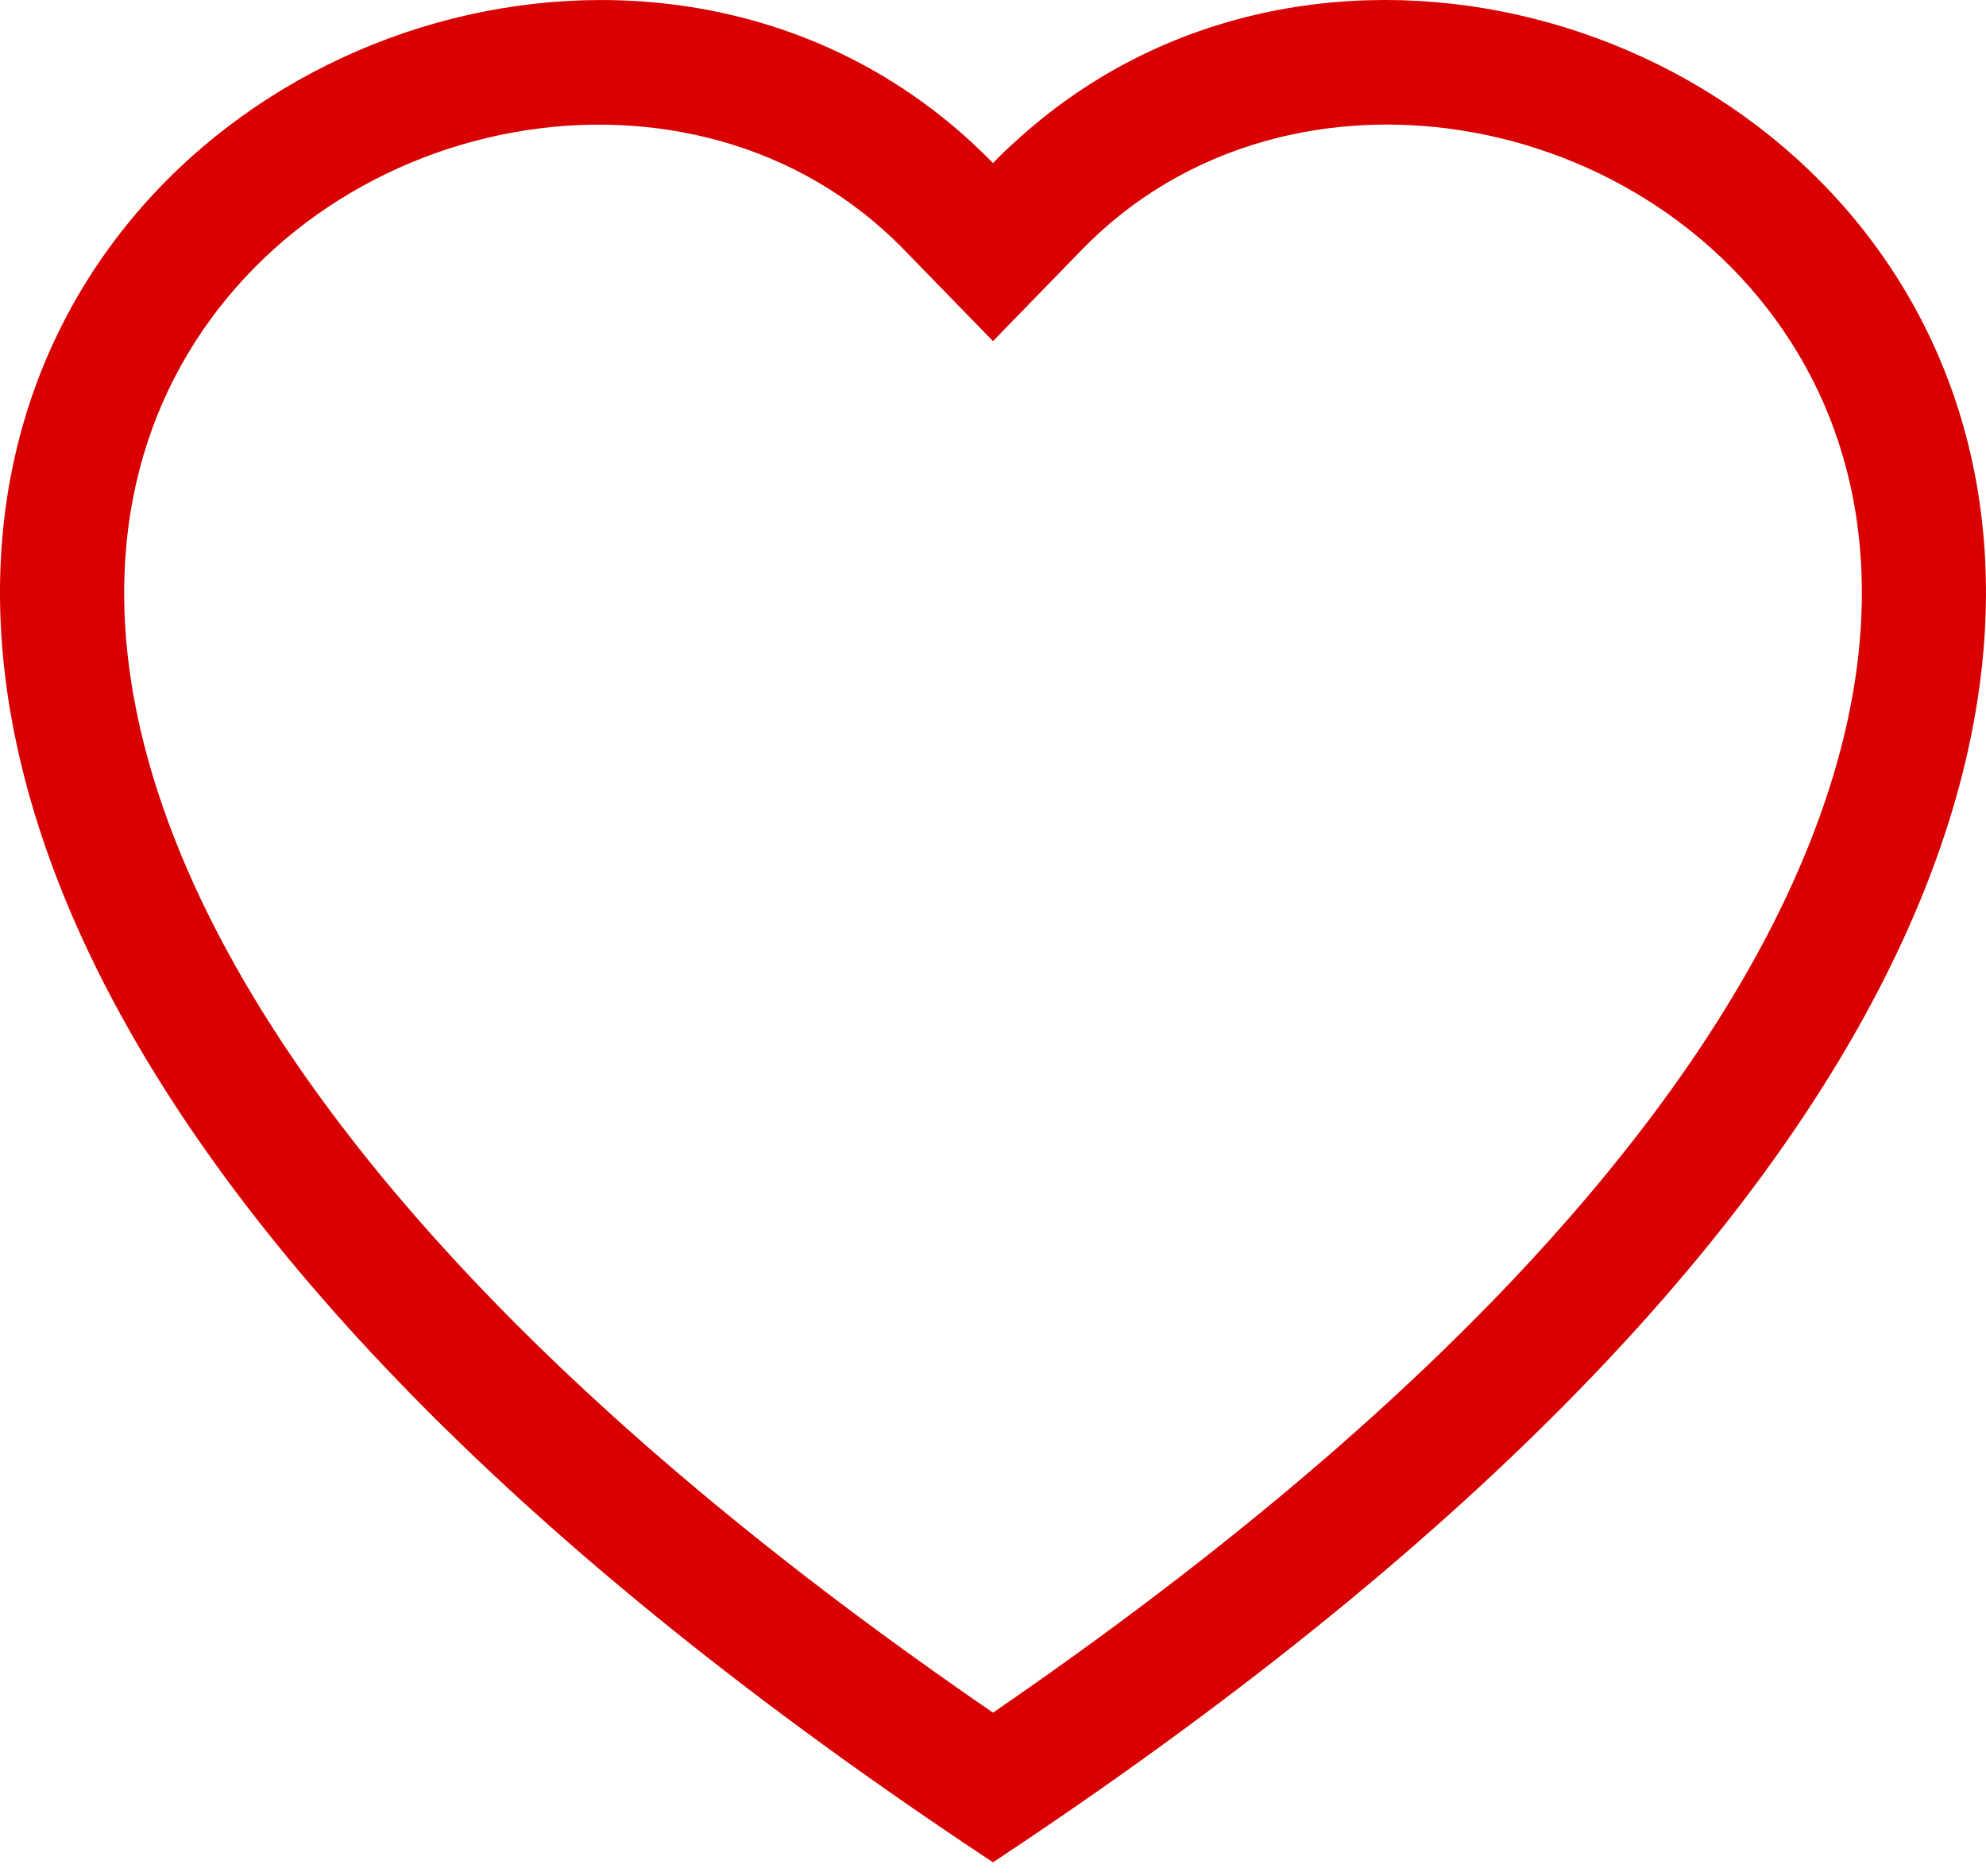
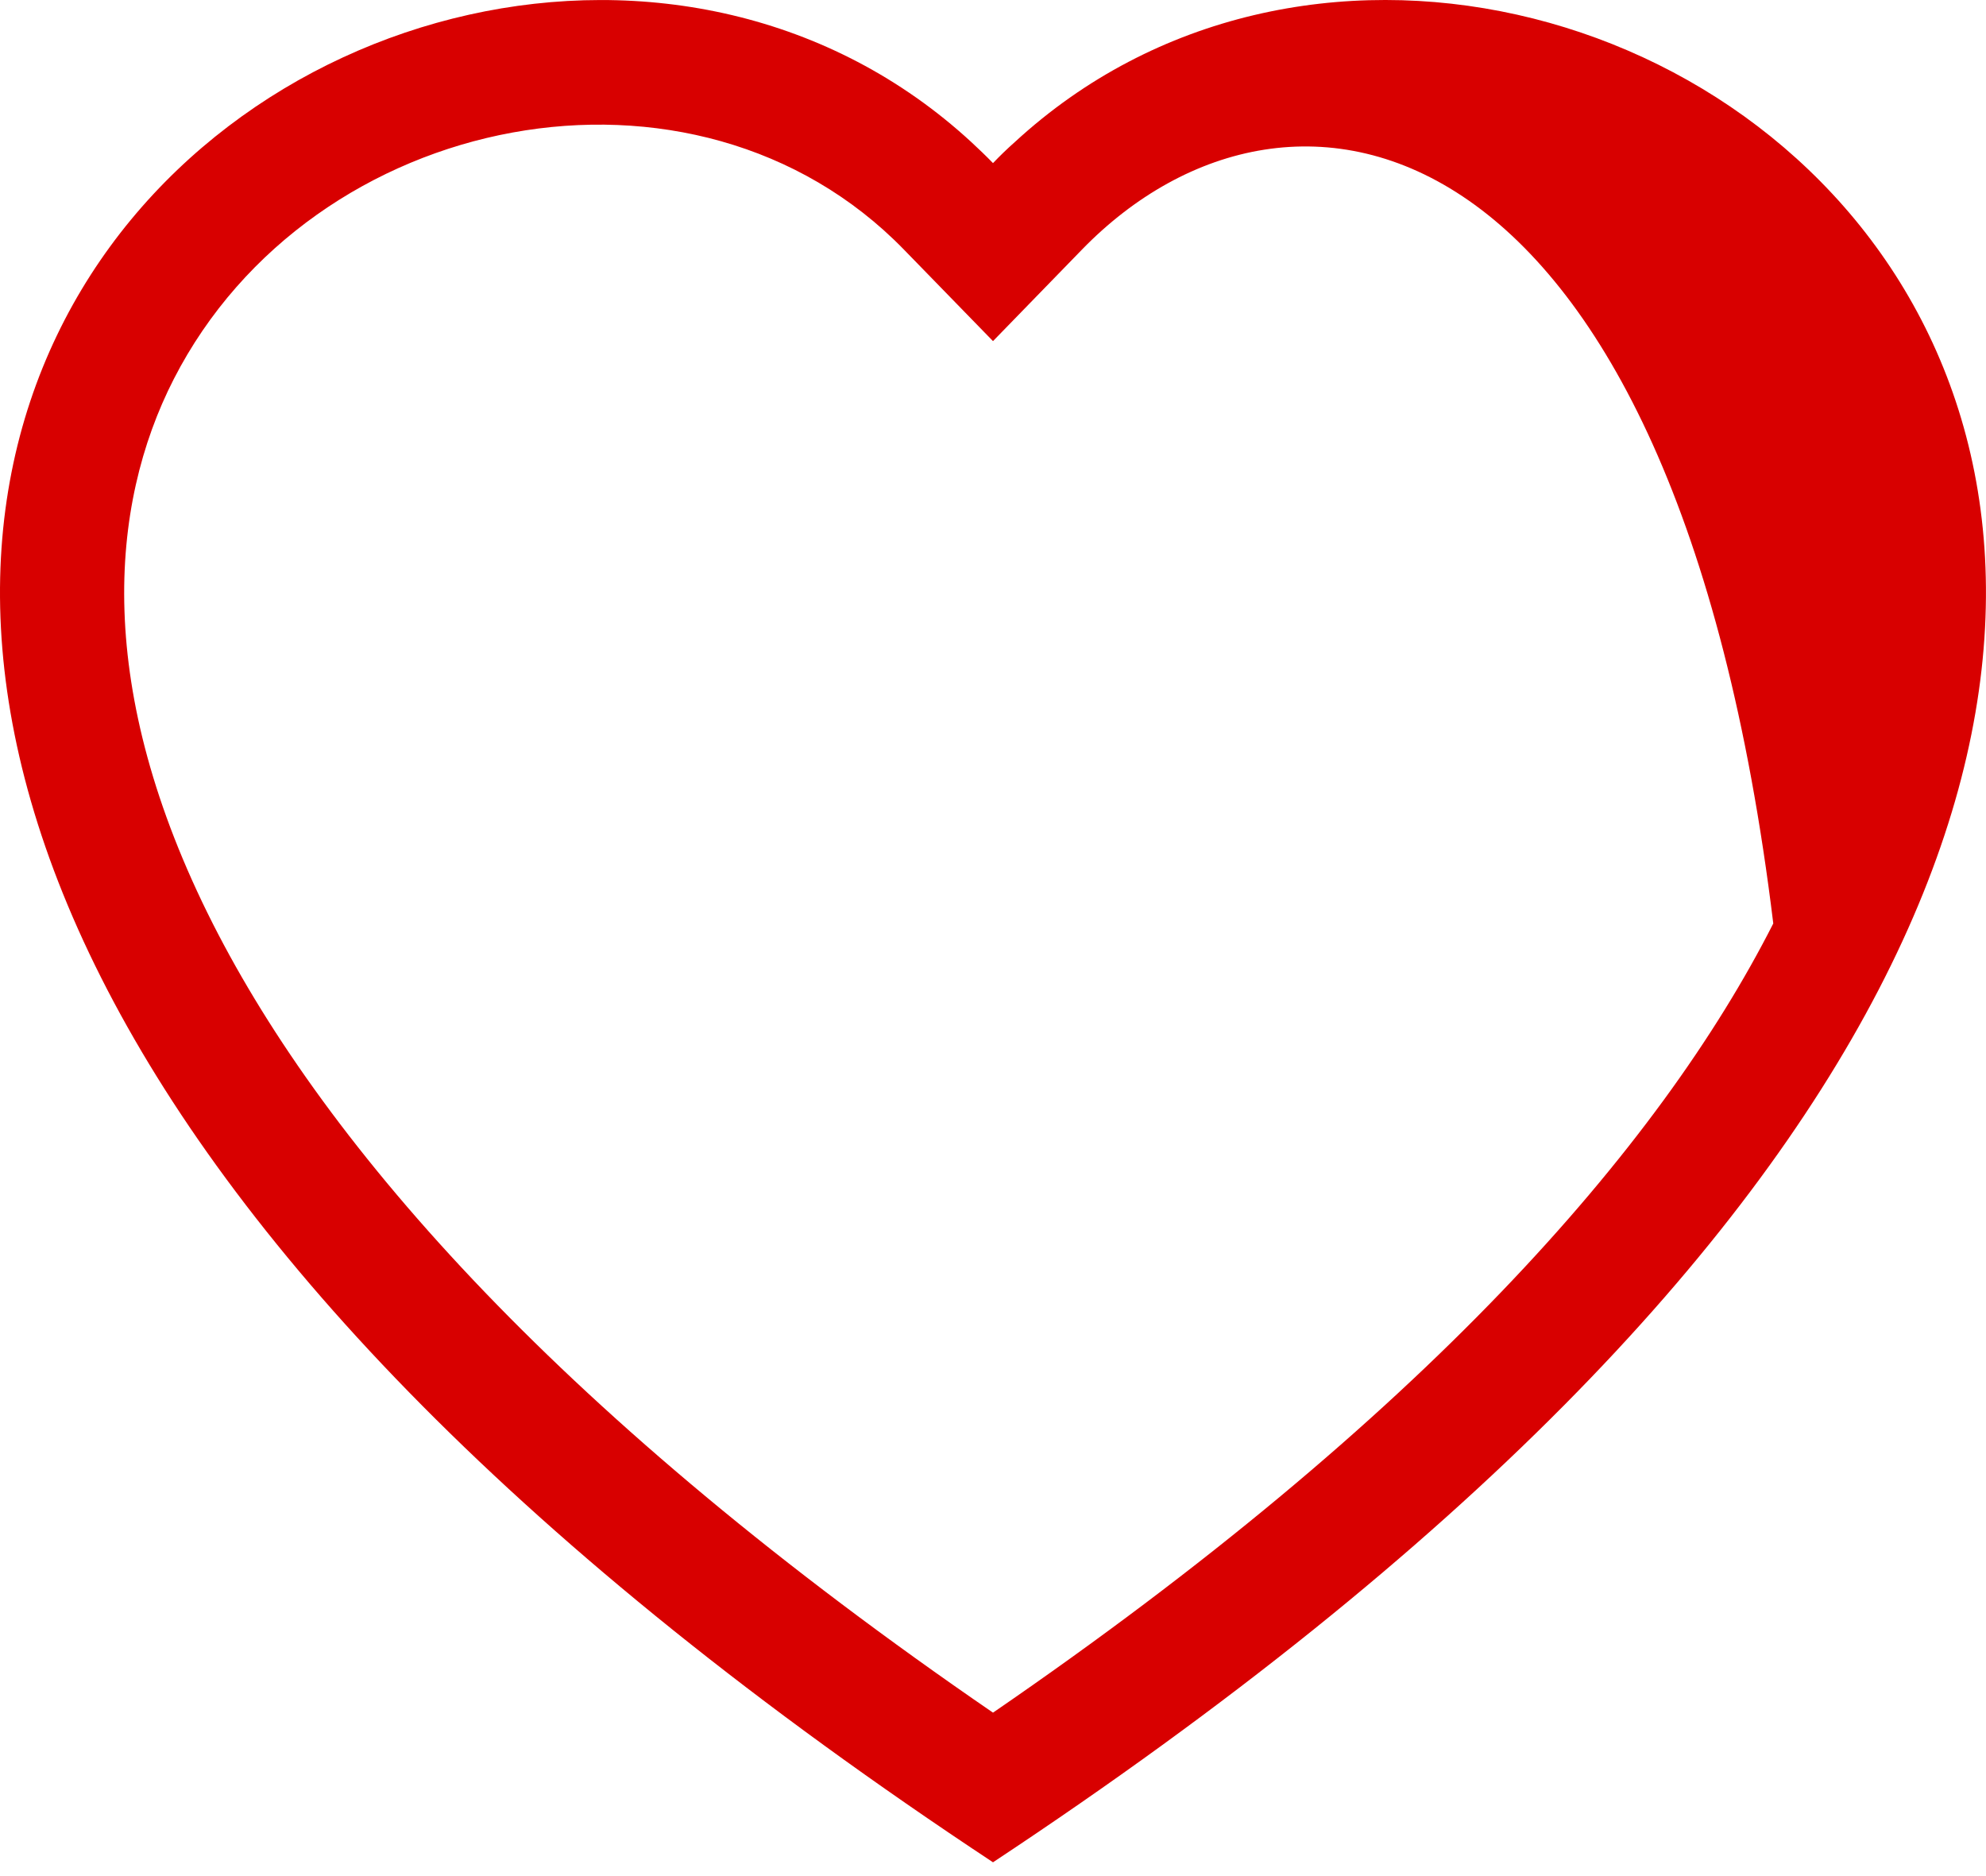
<svg xmlns="http://www.w3.org/2000/svg" width="18" height="17" viewBox="0 0 18 17" fill="none">
-   <path d="M9 3.091L8.193 2.262C6.3 0.316 2.828 0.988 1.575 3.435C0.987 4.585 0.854 6.247 1.928 8.368C2.963 10.41 5.116 12.855 9 15.519C12.883 12.855 15.036 10.41 16.072 8.368C17.146 6.246 17.014 4.585 16.425 3.435C15.172 0.988 11.7 0.315 9.807 2.261L9 3.091ZM9 16.875C-8.25 5.476 3.689 -3.42 8.802 1.286C8.869 1.348 8.936 1.412 9 1.478C9.063 1.412 9.129 1.348 9.198 1.287C14.31 -3.422 26.25 5.475 9 16.875Z" fill="#D80000" />
+   <path d="M9 3.091L8.193 2.262C6.3 0.316 2.828 0.988 1.575 3.435C0.987 4.585 0.854 6.247 1.928 8.368C2.963 10.41 5.116 12.855 9 15.519C12.883 12.855 15.036 10.41 16.072 8.368C15.172 0.988 11.7 0.315 9.807 2.261L9 3.091ZM9 16.875C-8.25 5.476 3.689 -3.42 8.802 1.286C8.869 1.348 8.936 1.412 9 1.478C9.063 1.412 9.129 1.348 9.198 1.287C14.31 -3.422 26.25 5.475 9 16.875Z" fill="#D80000" />
</svg>